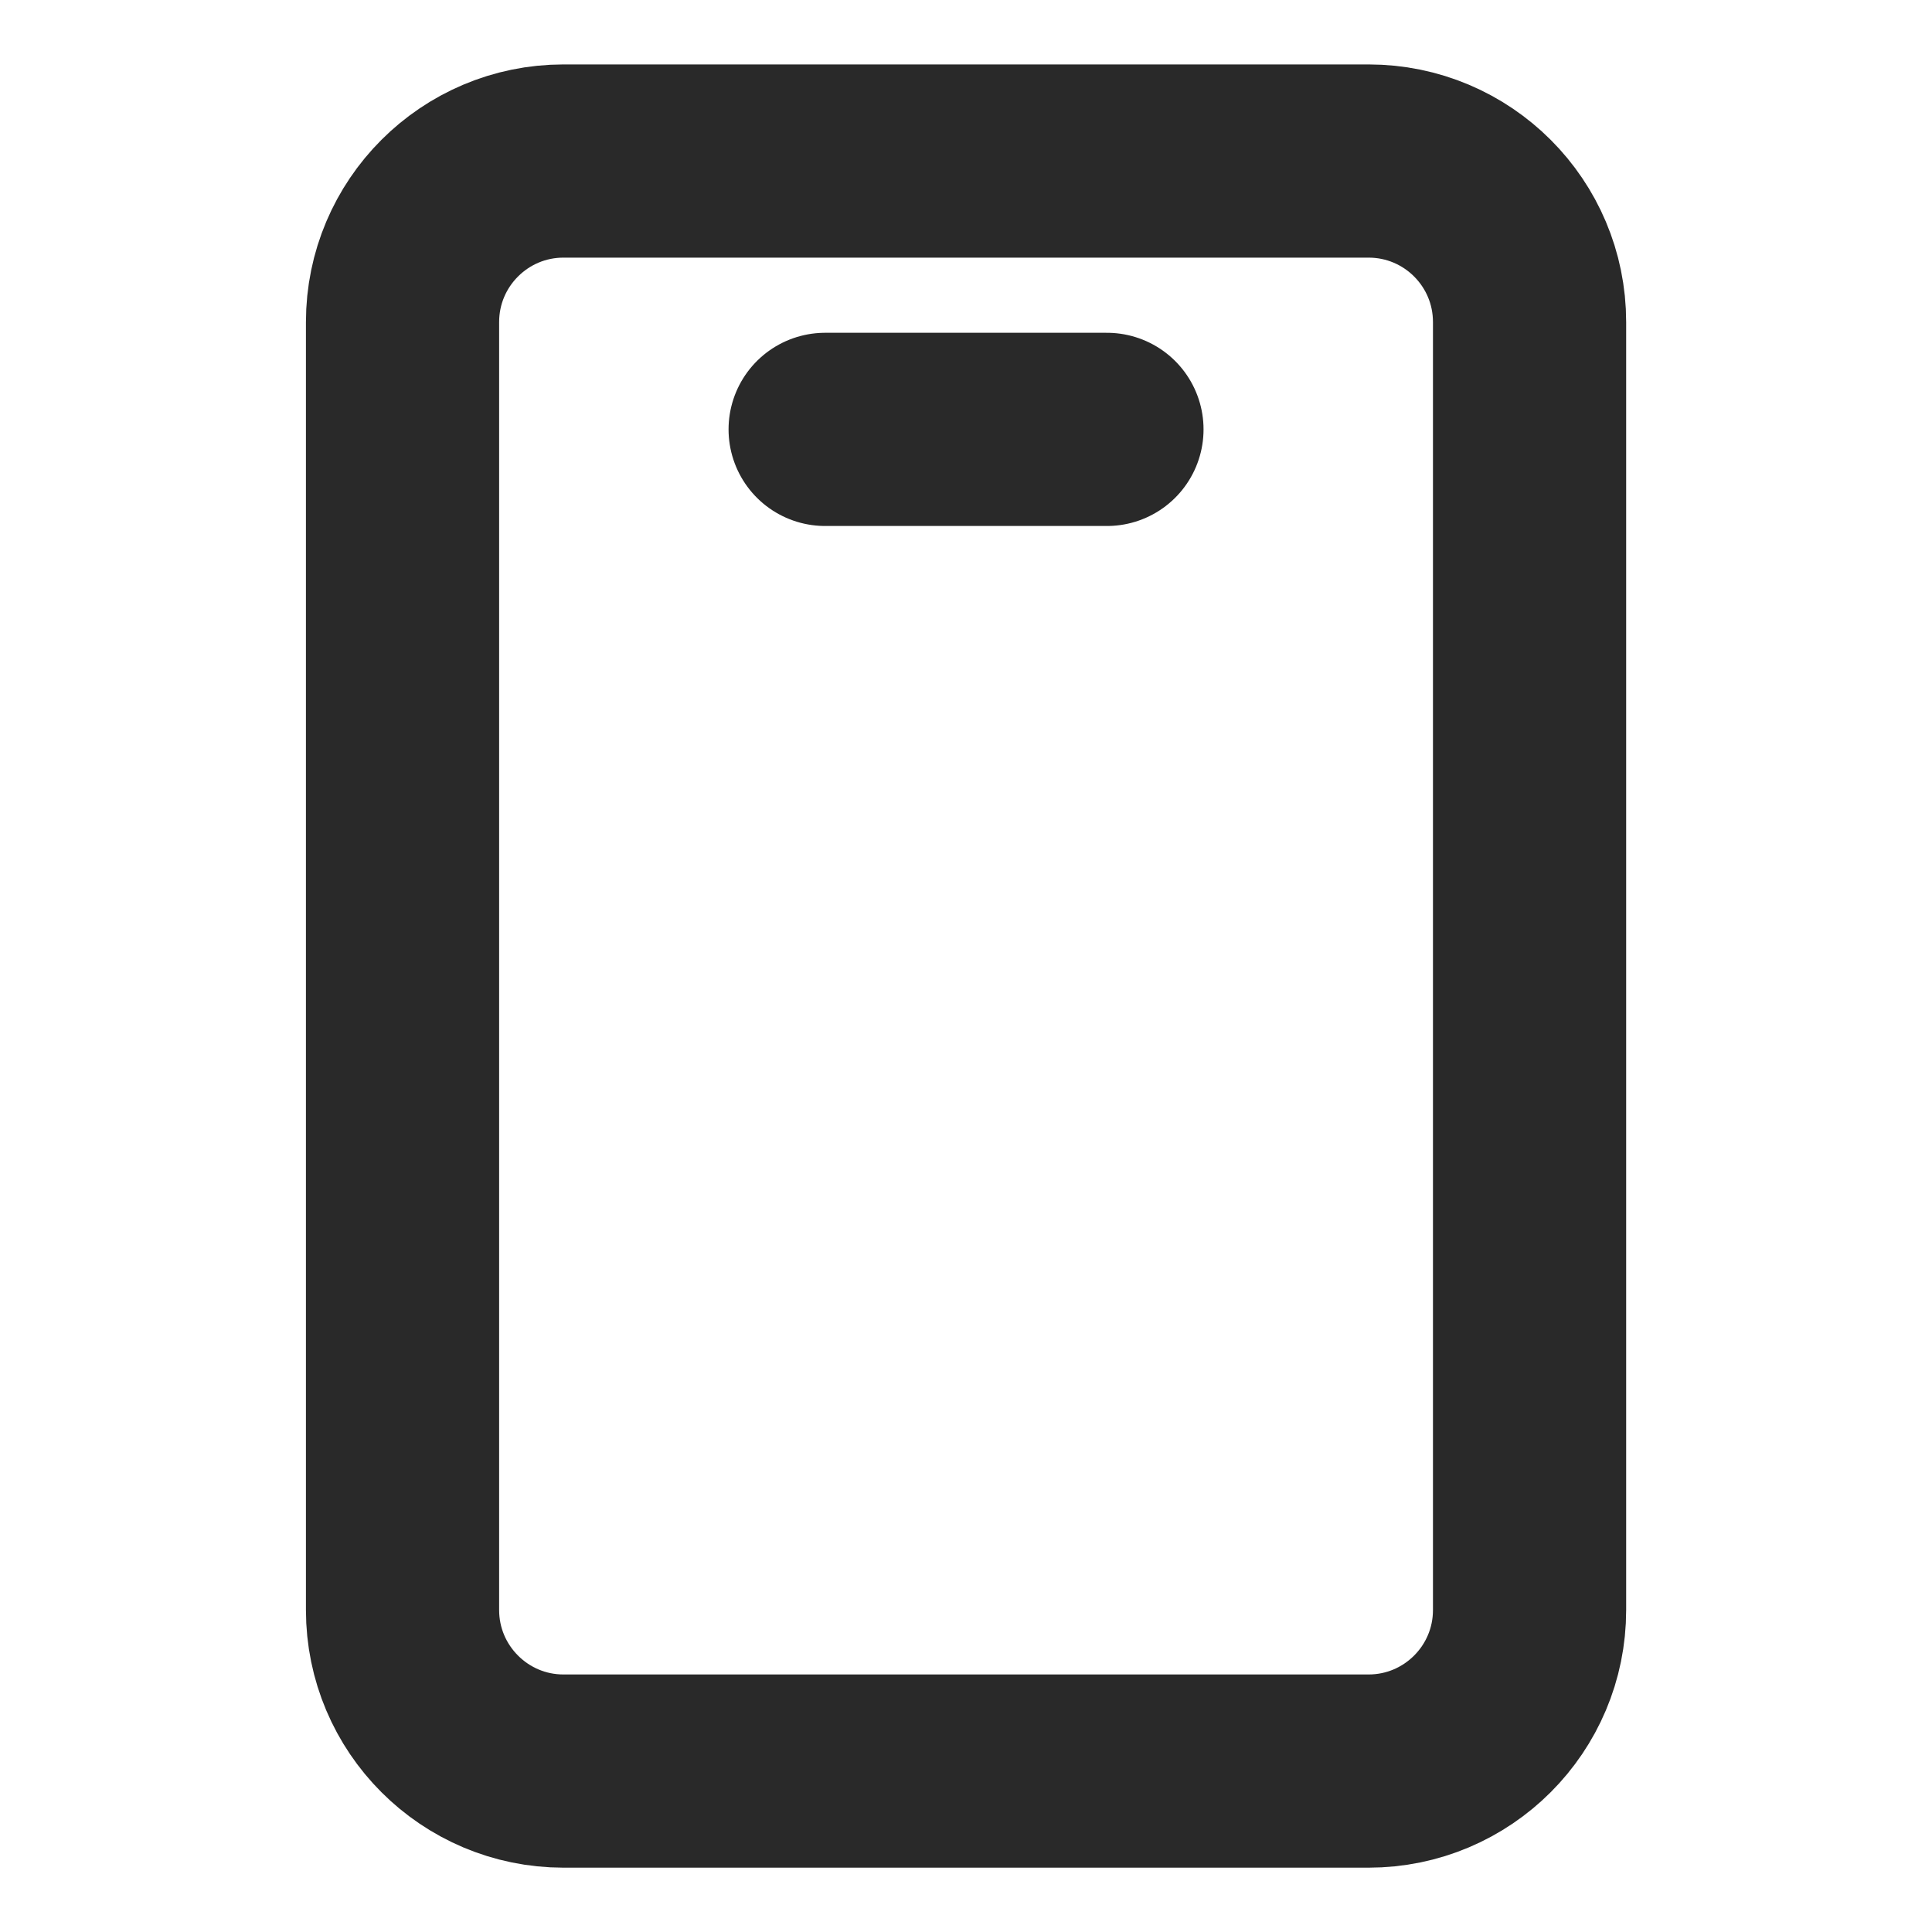
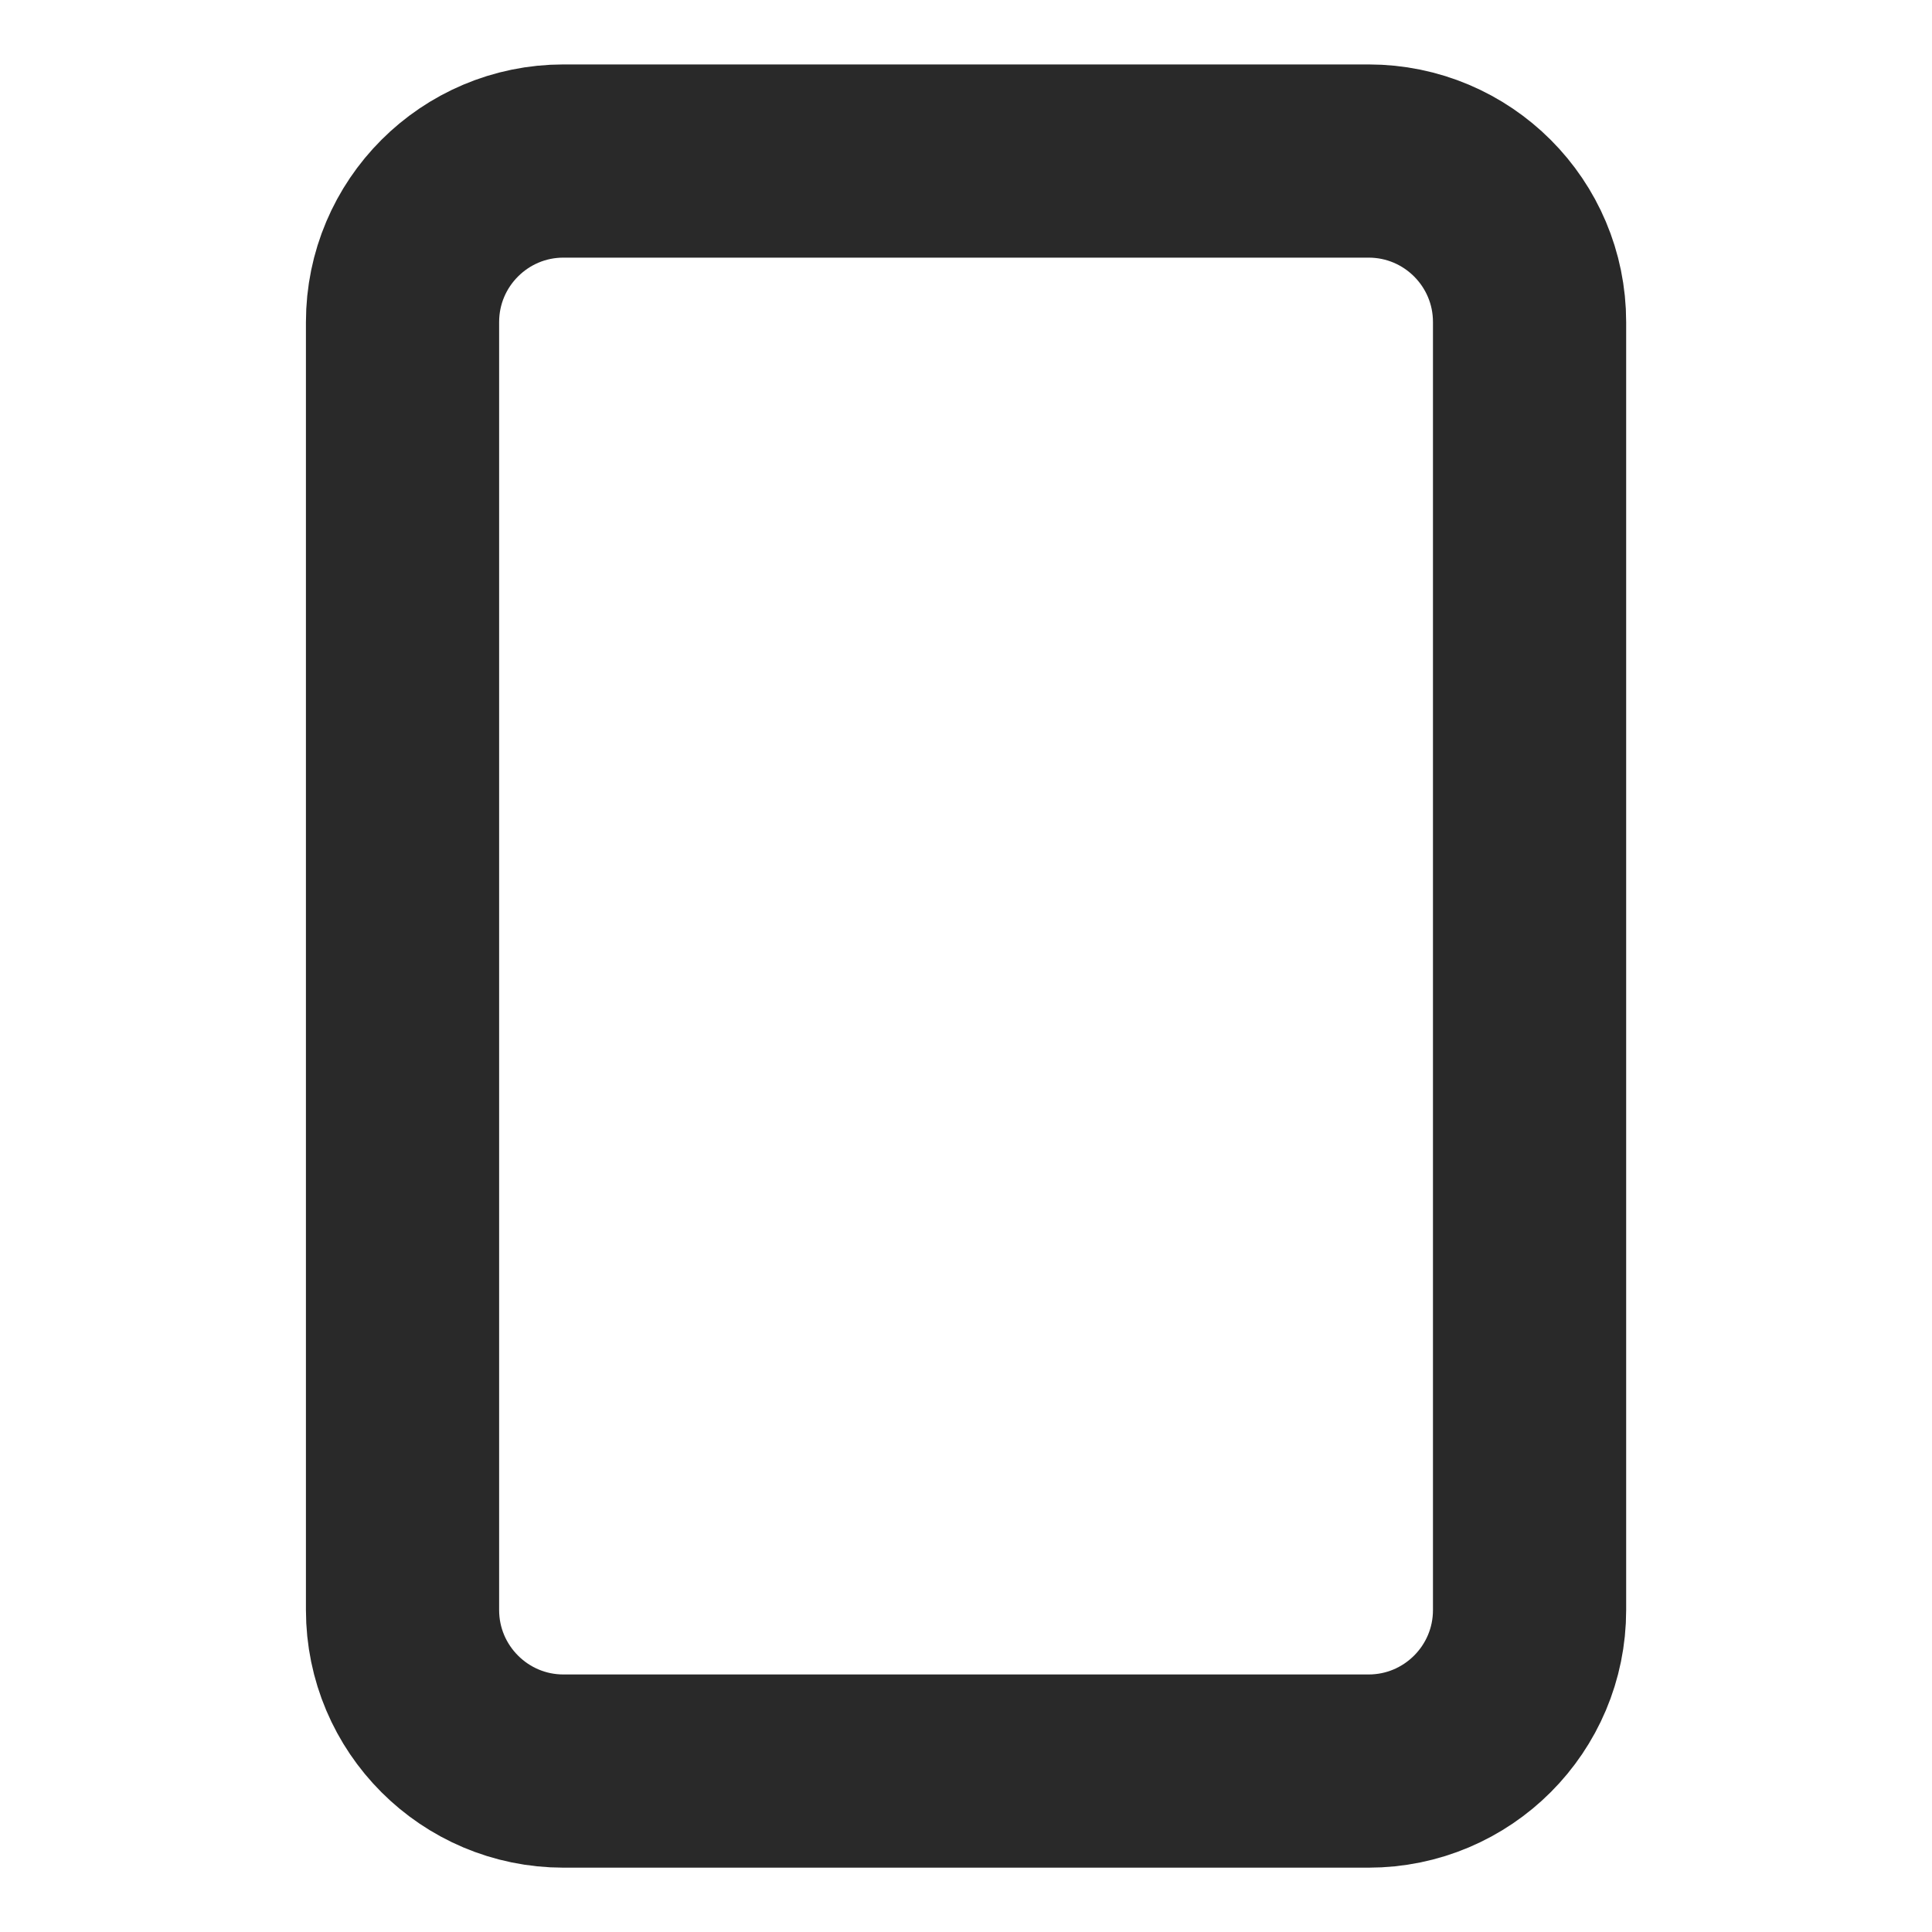
<svg xmlns="http://www.w3.org/2000/svg" width="20" height="20" viewBox="0 0 20 20" fill="none">
-   <path d="M8.542 4.445H11.459M14.167 1.667H5.833C4.914 1.667 4.167 2.413 4.167 3.334V16.667C4.167 17.587 4.914 18.334 5.833 18.334H14.167C15.088 18.334 15.834 17.587 15.834 16.667V3.334C15.834 2.413 15.088 1.667 14.167 1.667Z" stroke="#292929" stroke-width="2" stroke-linecap="round" stroke-linejoin="round" />
+   <path d="M8.542 4.445M14.167 1.667H5.833C4.914 1.667 4.167 2.413 4.167 3.334V16.667C4.167 17.587 4.914 18.334 5.833 18.334H14.167C15.088 18.334 15.834 17.587 15.834 16.667V3.334C15.834 2.413 15.088 1.667 14.167 1.667Z" stroke="#292929" stroke-width="2" stroke-linecap="round" stroke-linejoin="round" />
</svg>